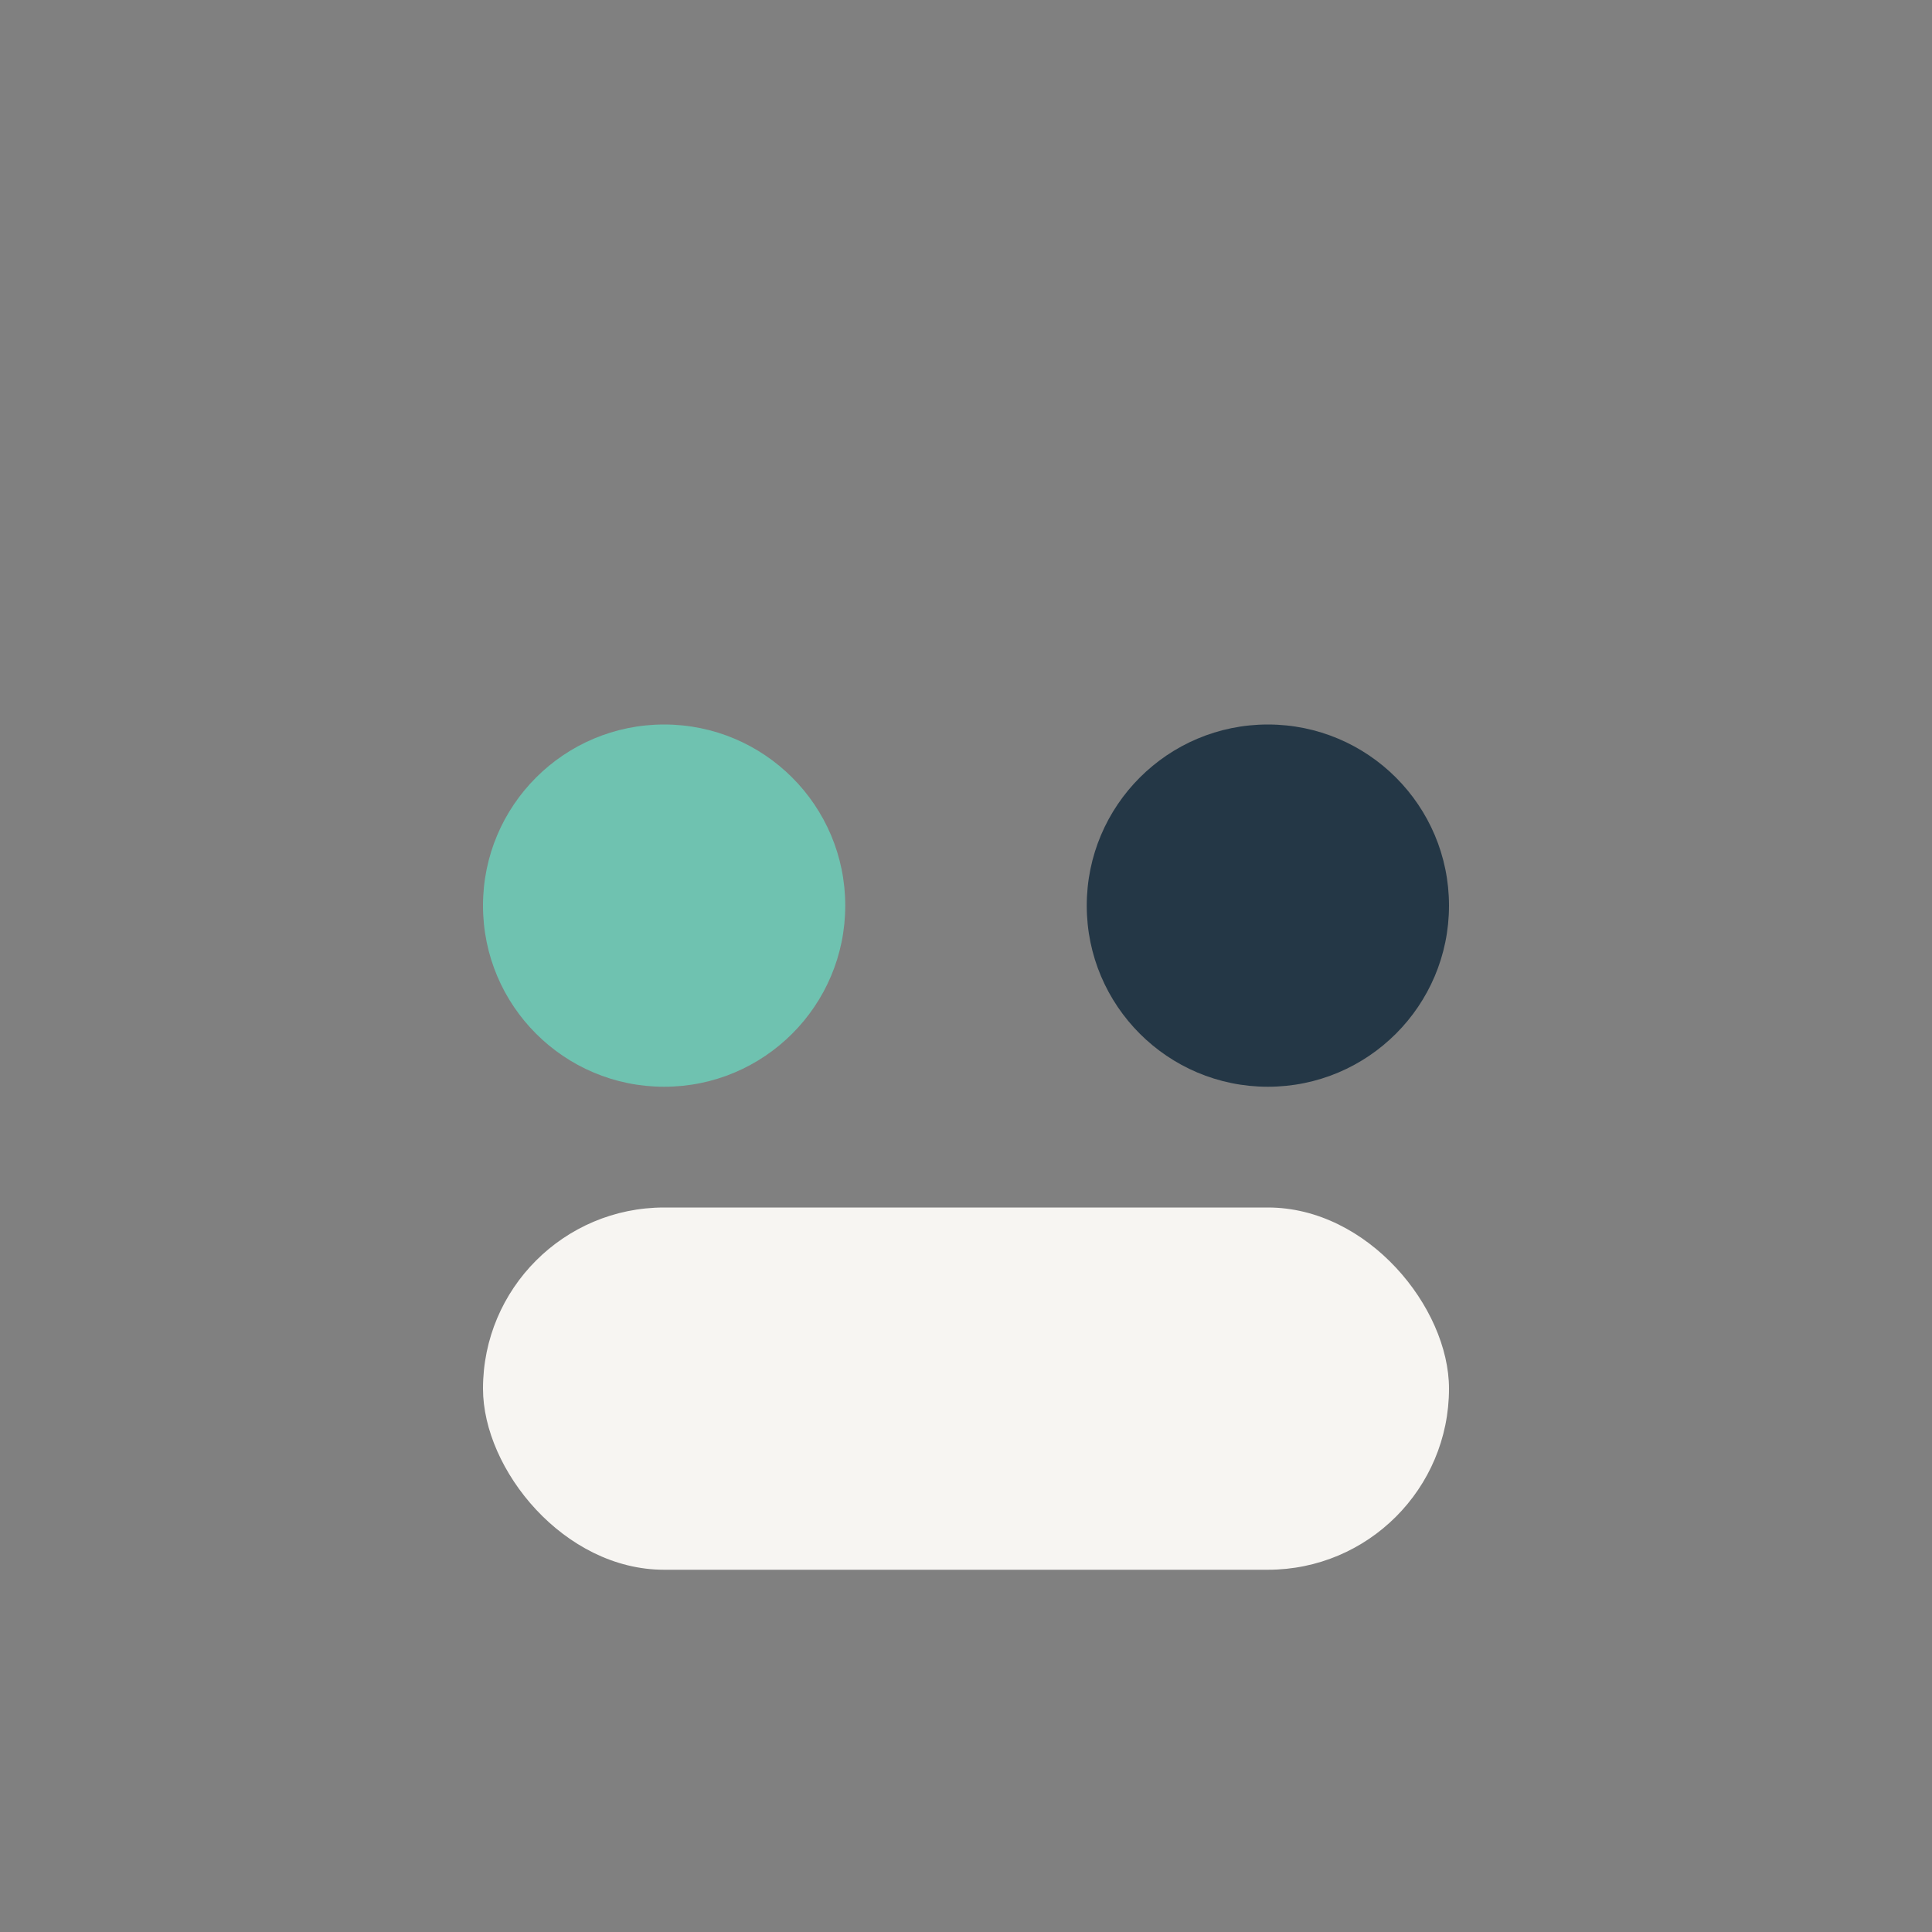
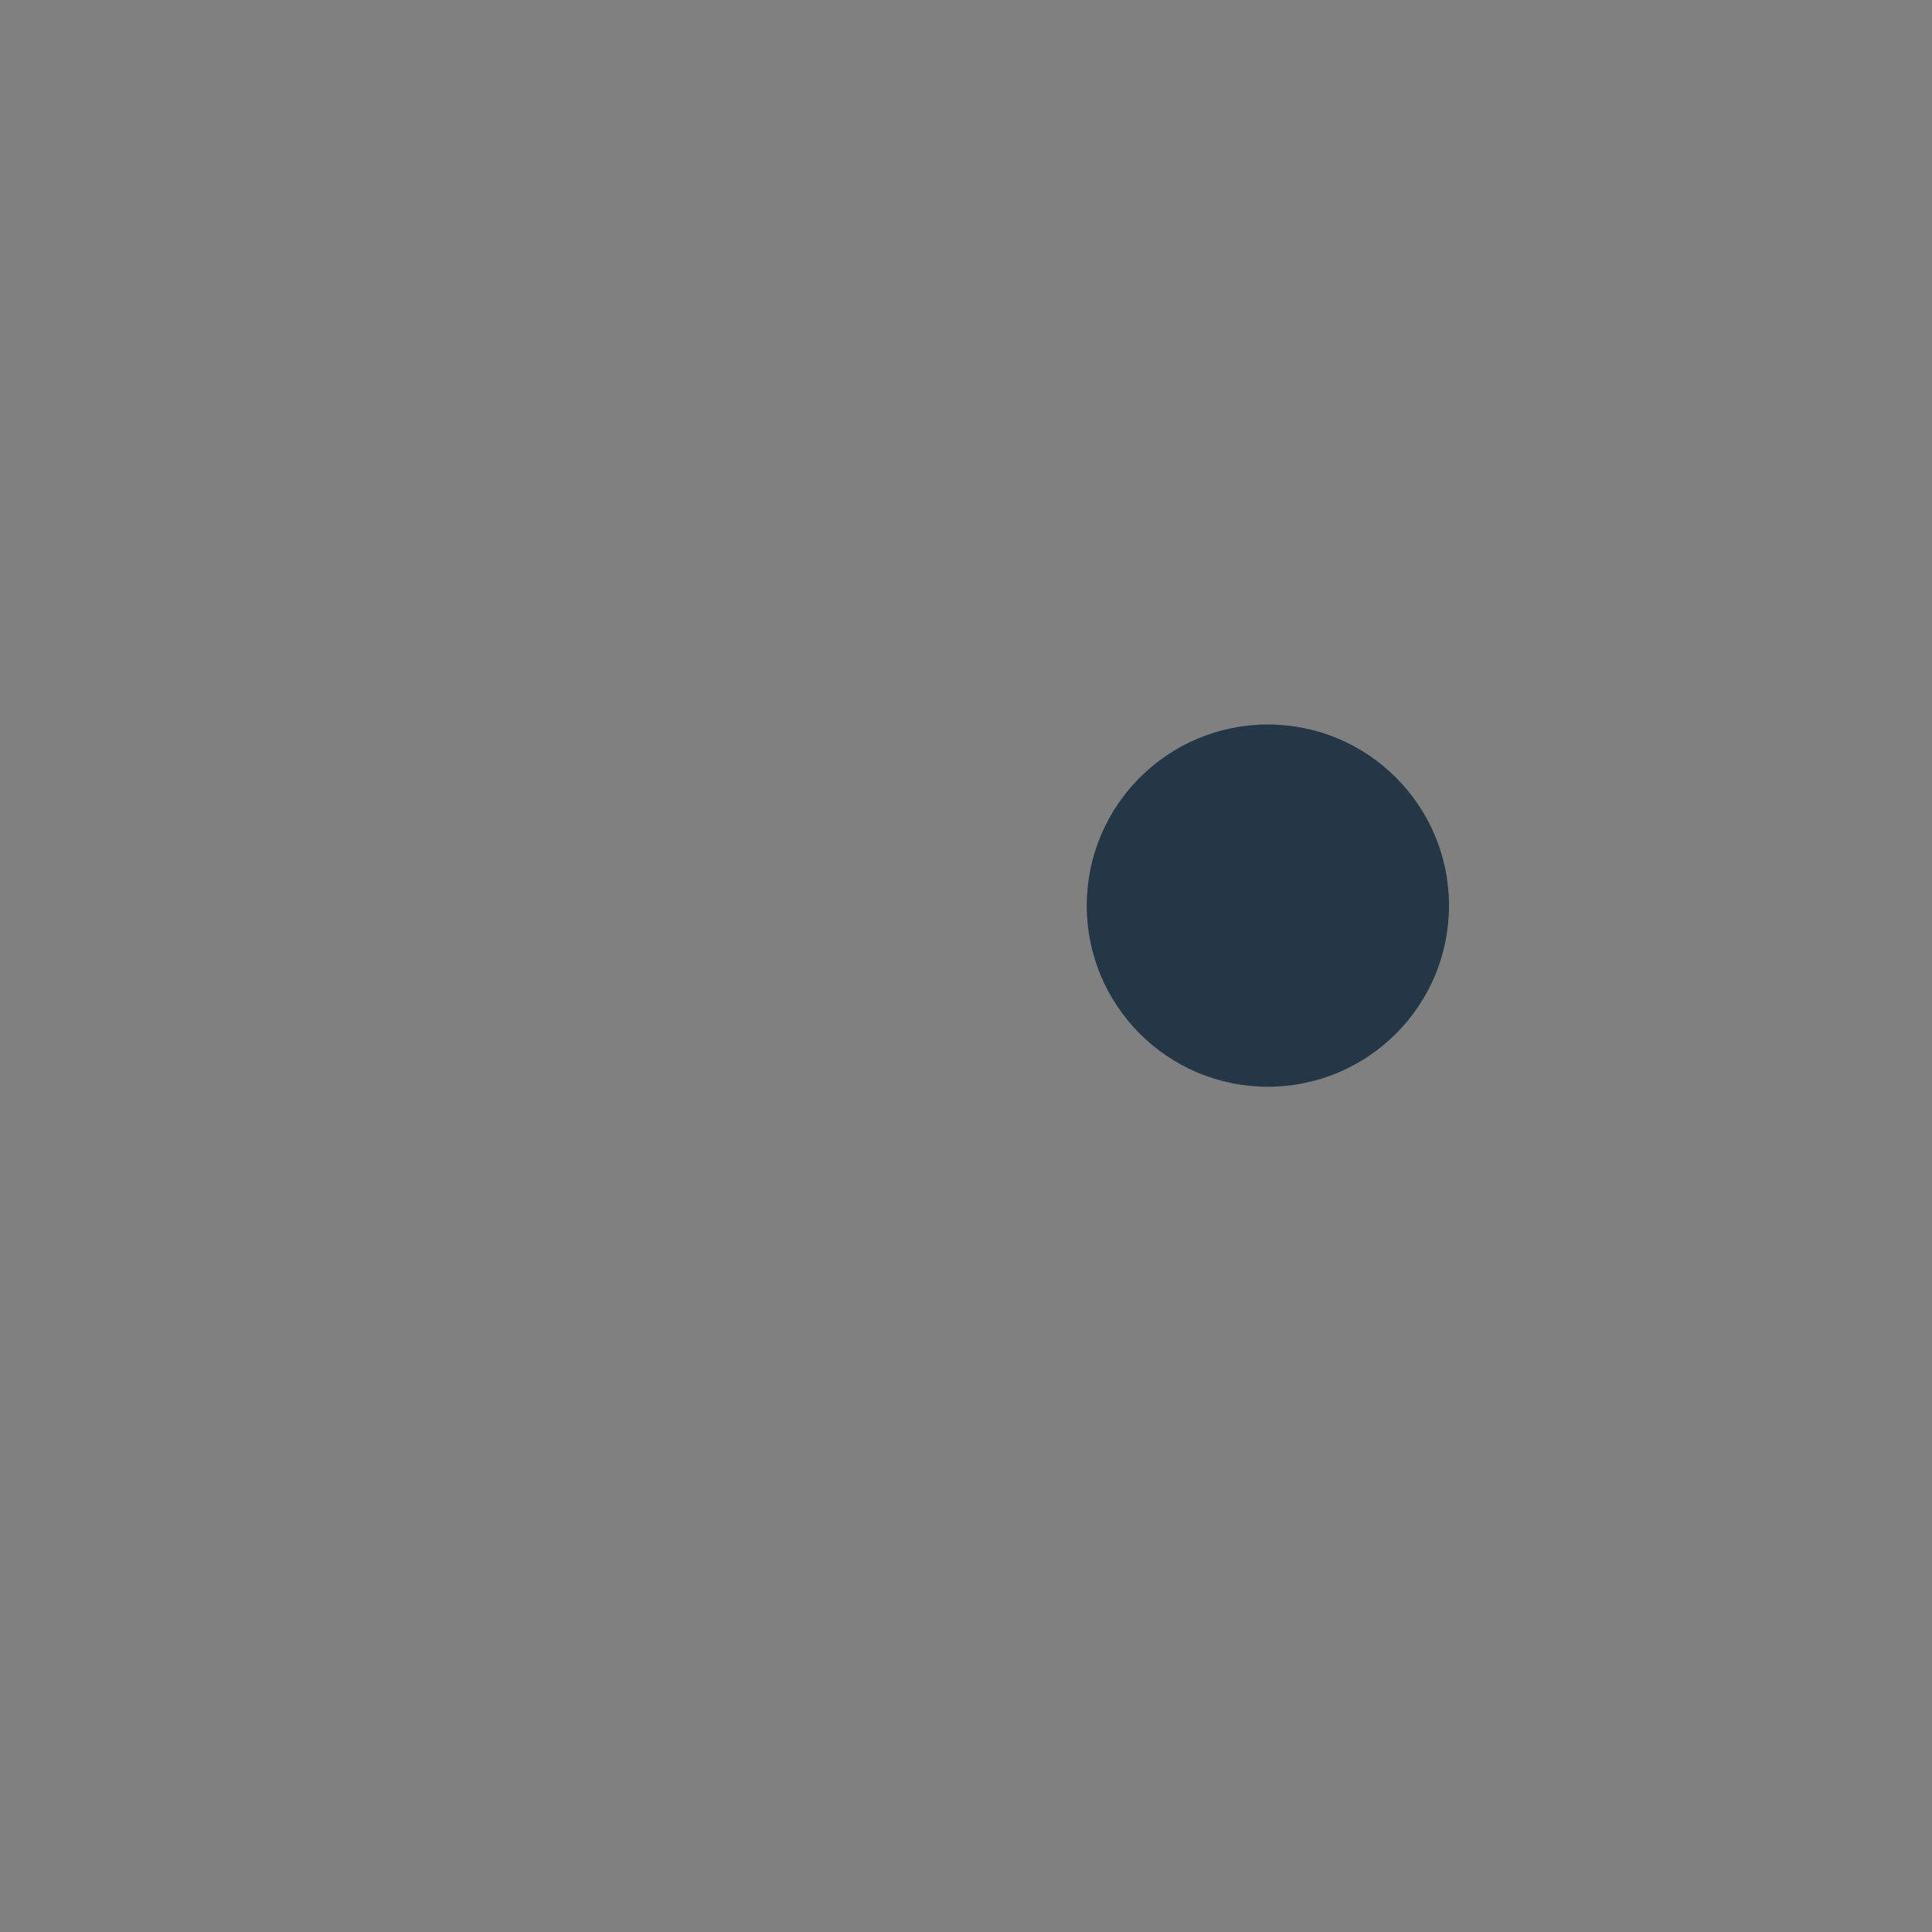
<svg xmlns="http://www.w3.org/2000/svg" width="32" height="32" viewBox="0 0 32 32">
  <rect x="0" y="0" width="32" height="32" fill="#808080" stroke="none" />
-   <circle cx="11" cy="15" r="3" fill="#6FC2B0" />
  <circle cx="21" cy="15" r="3" fill="#243746" />
-   <rect x="8" y="20" width="16" height="6" rx="3" fill="#F7F5F2" />
</svg>